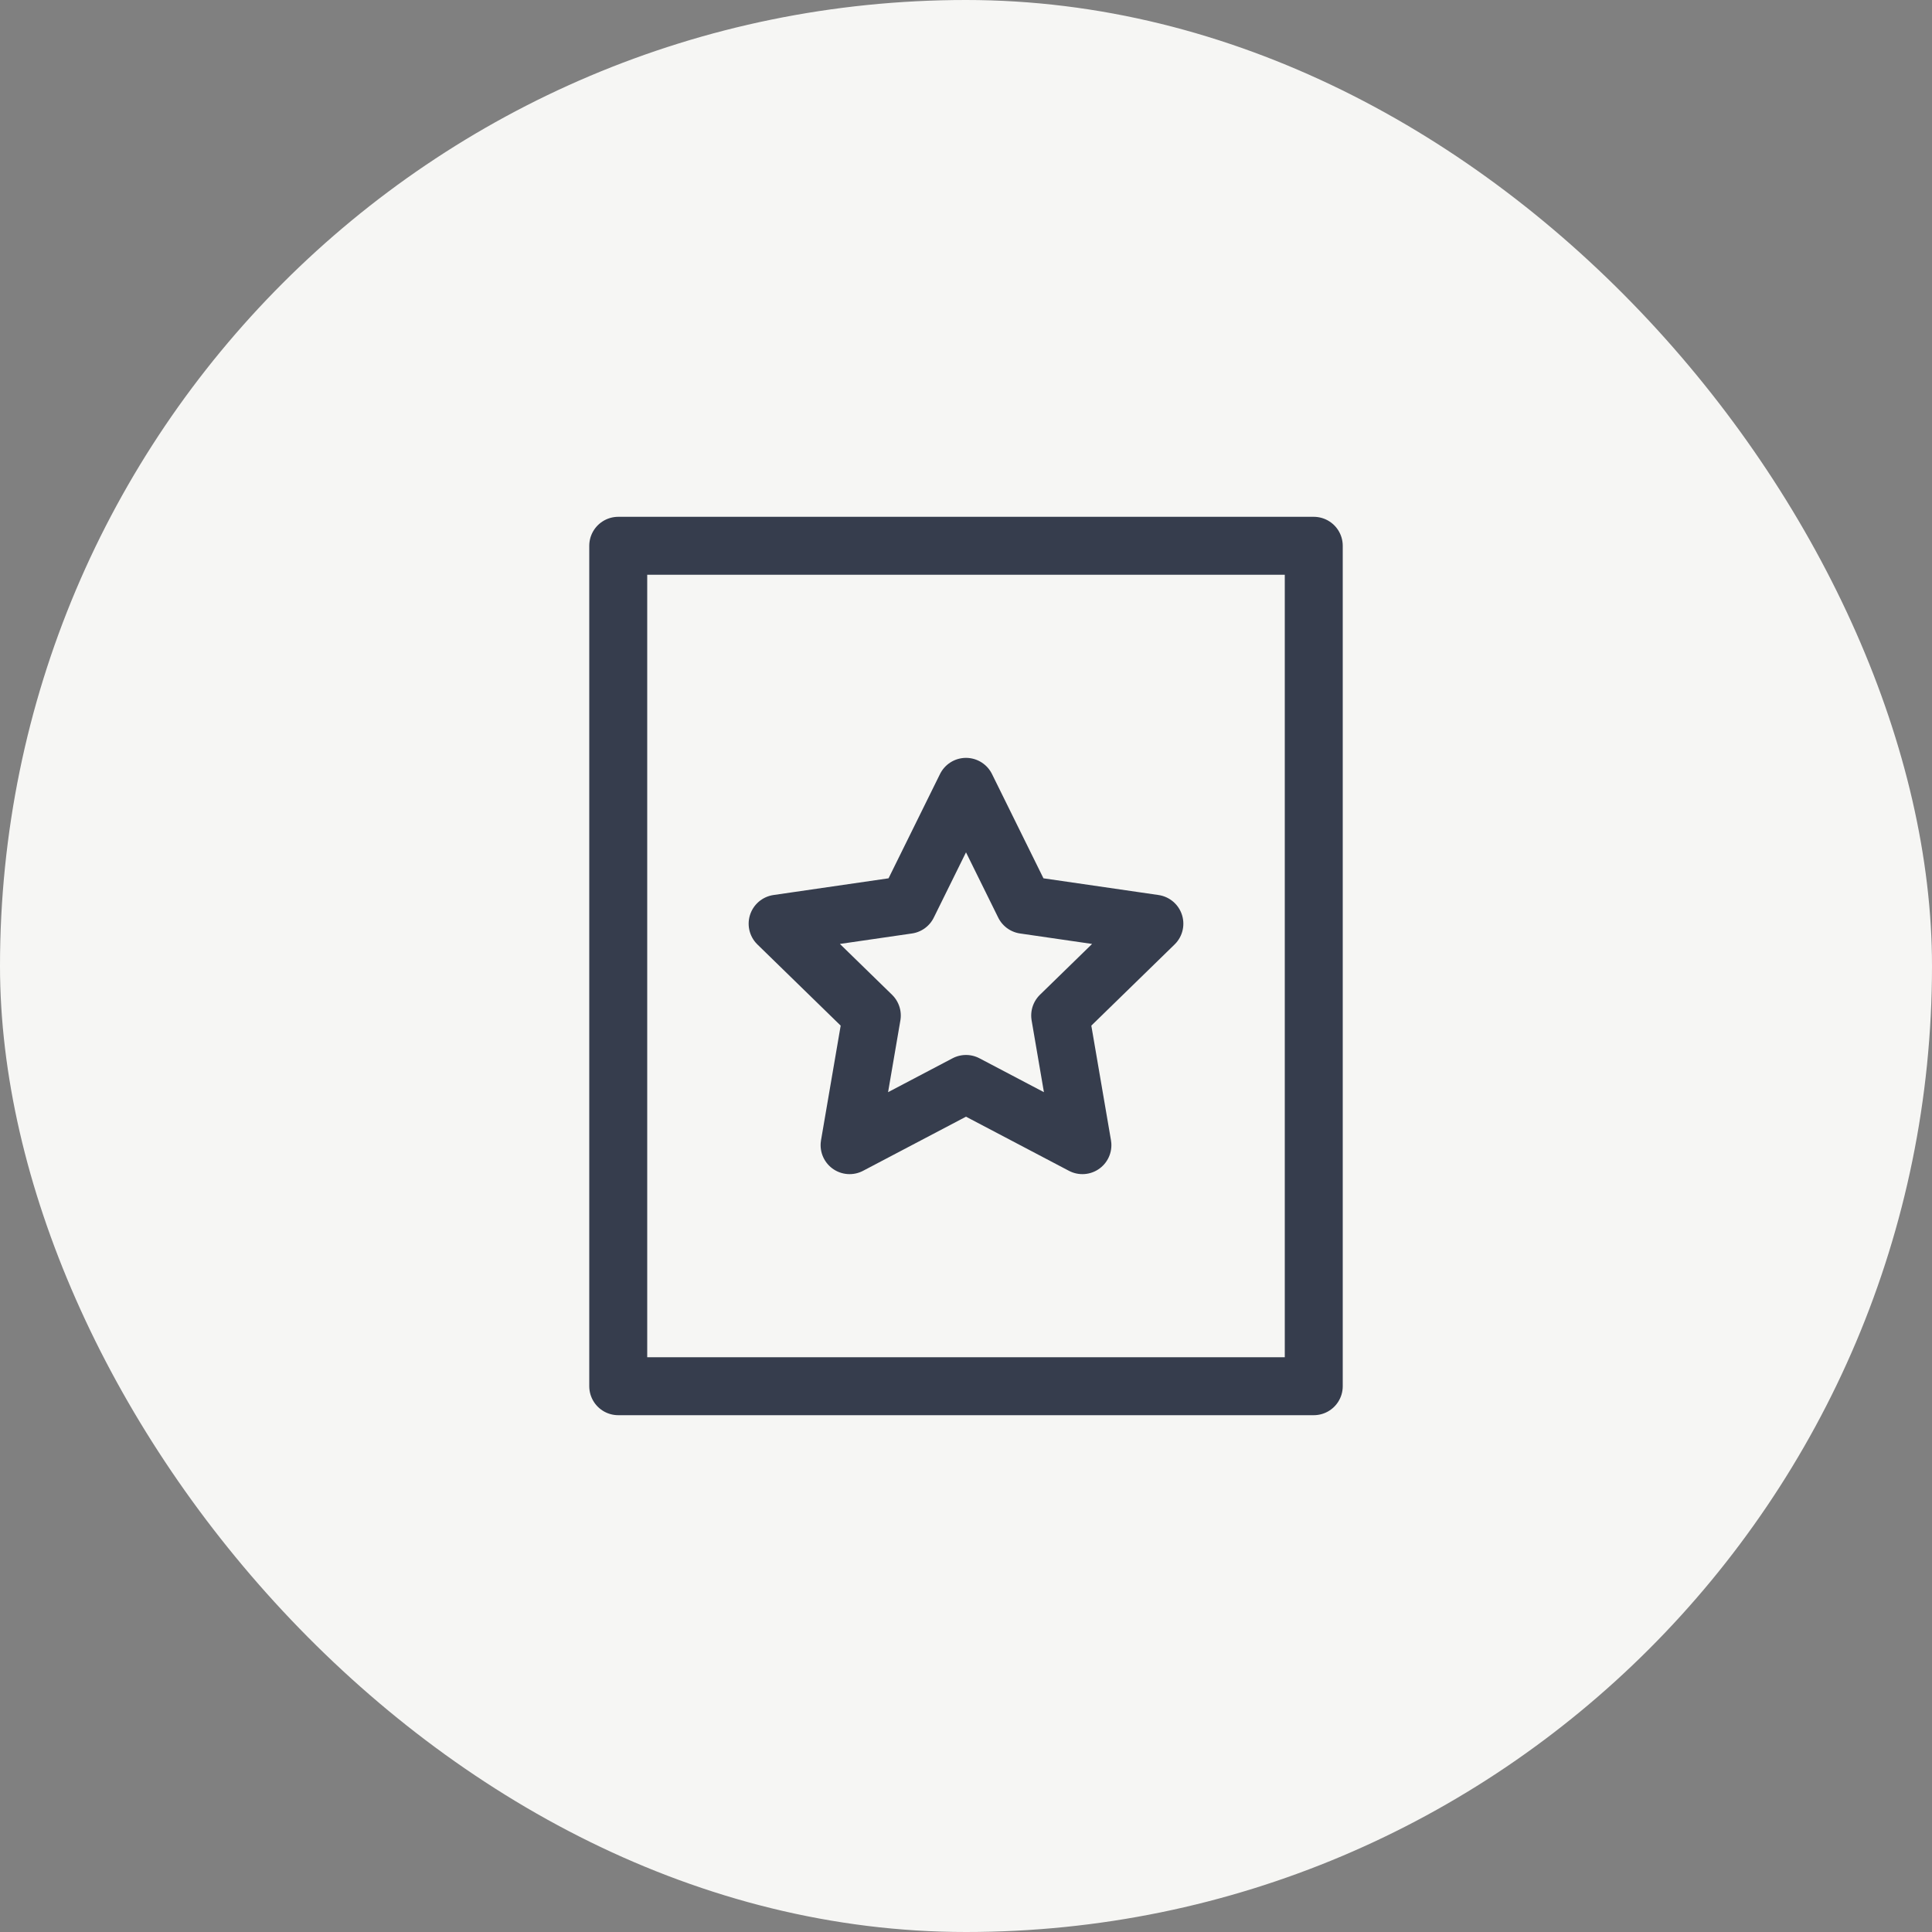
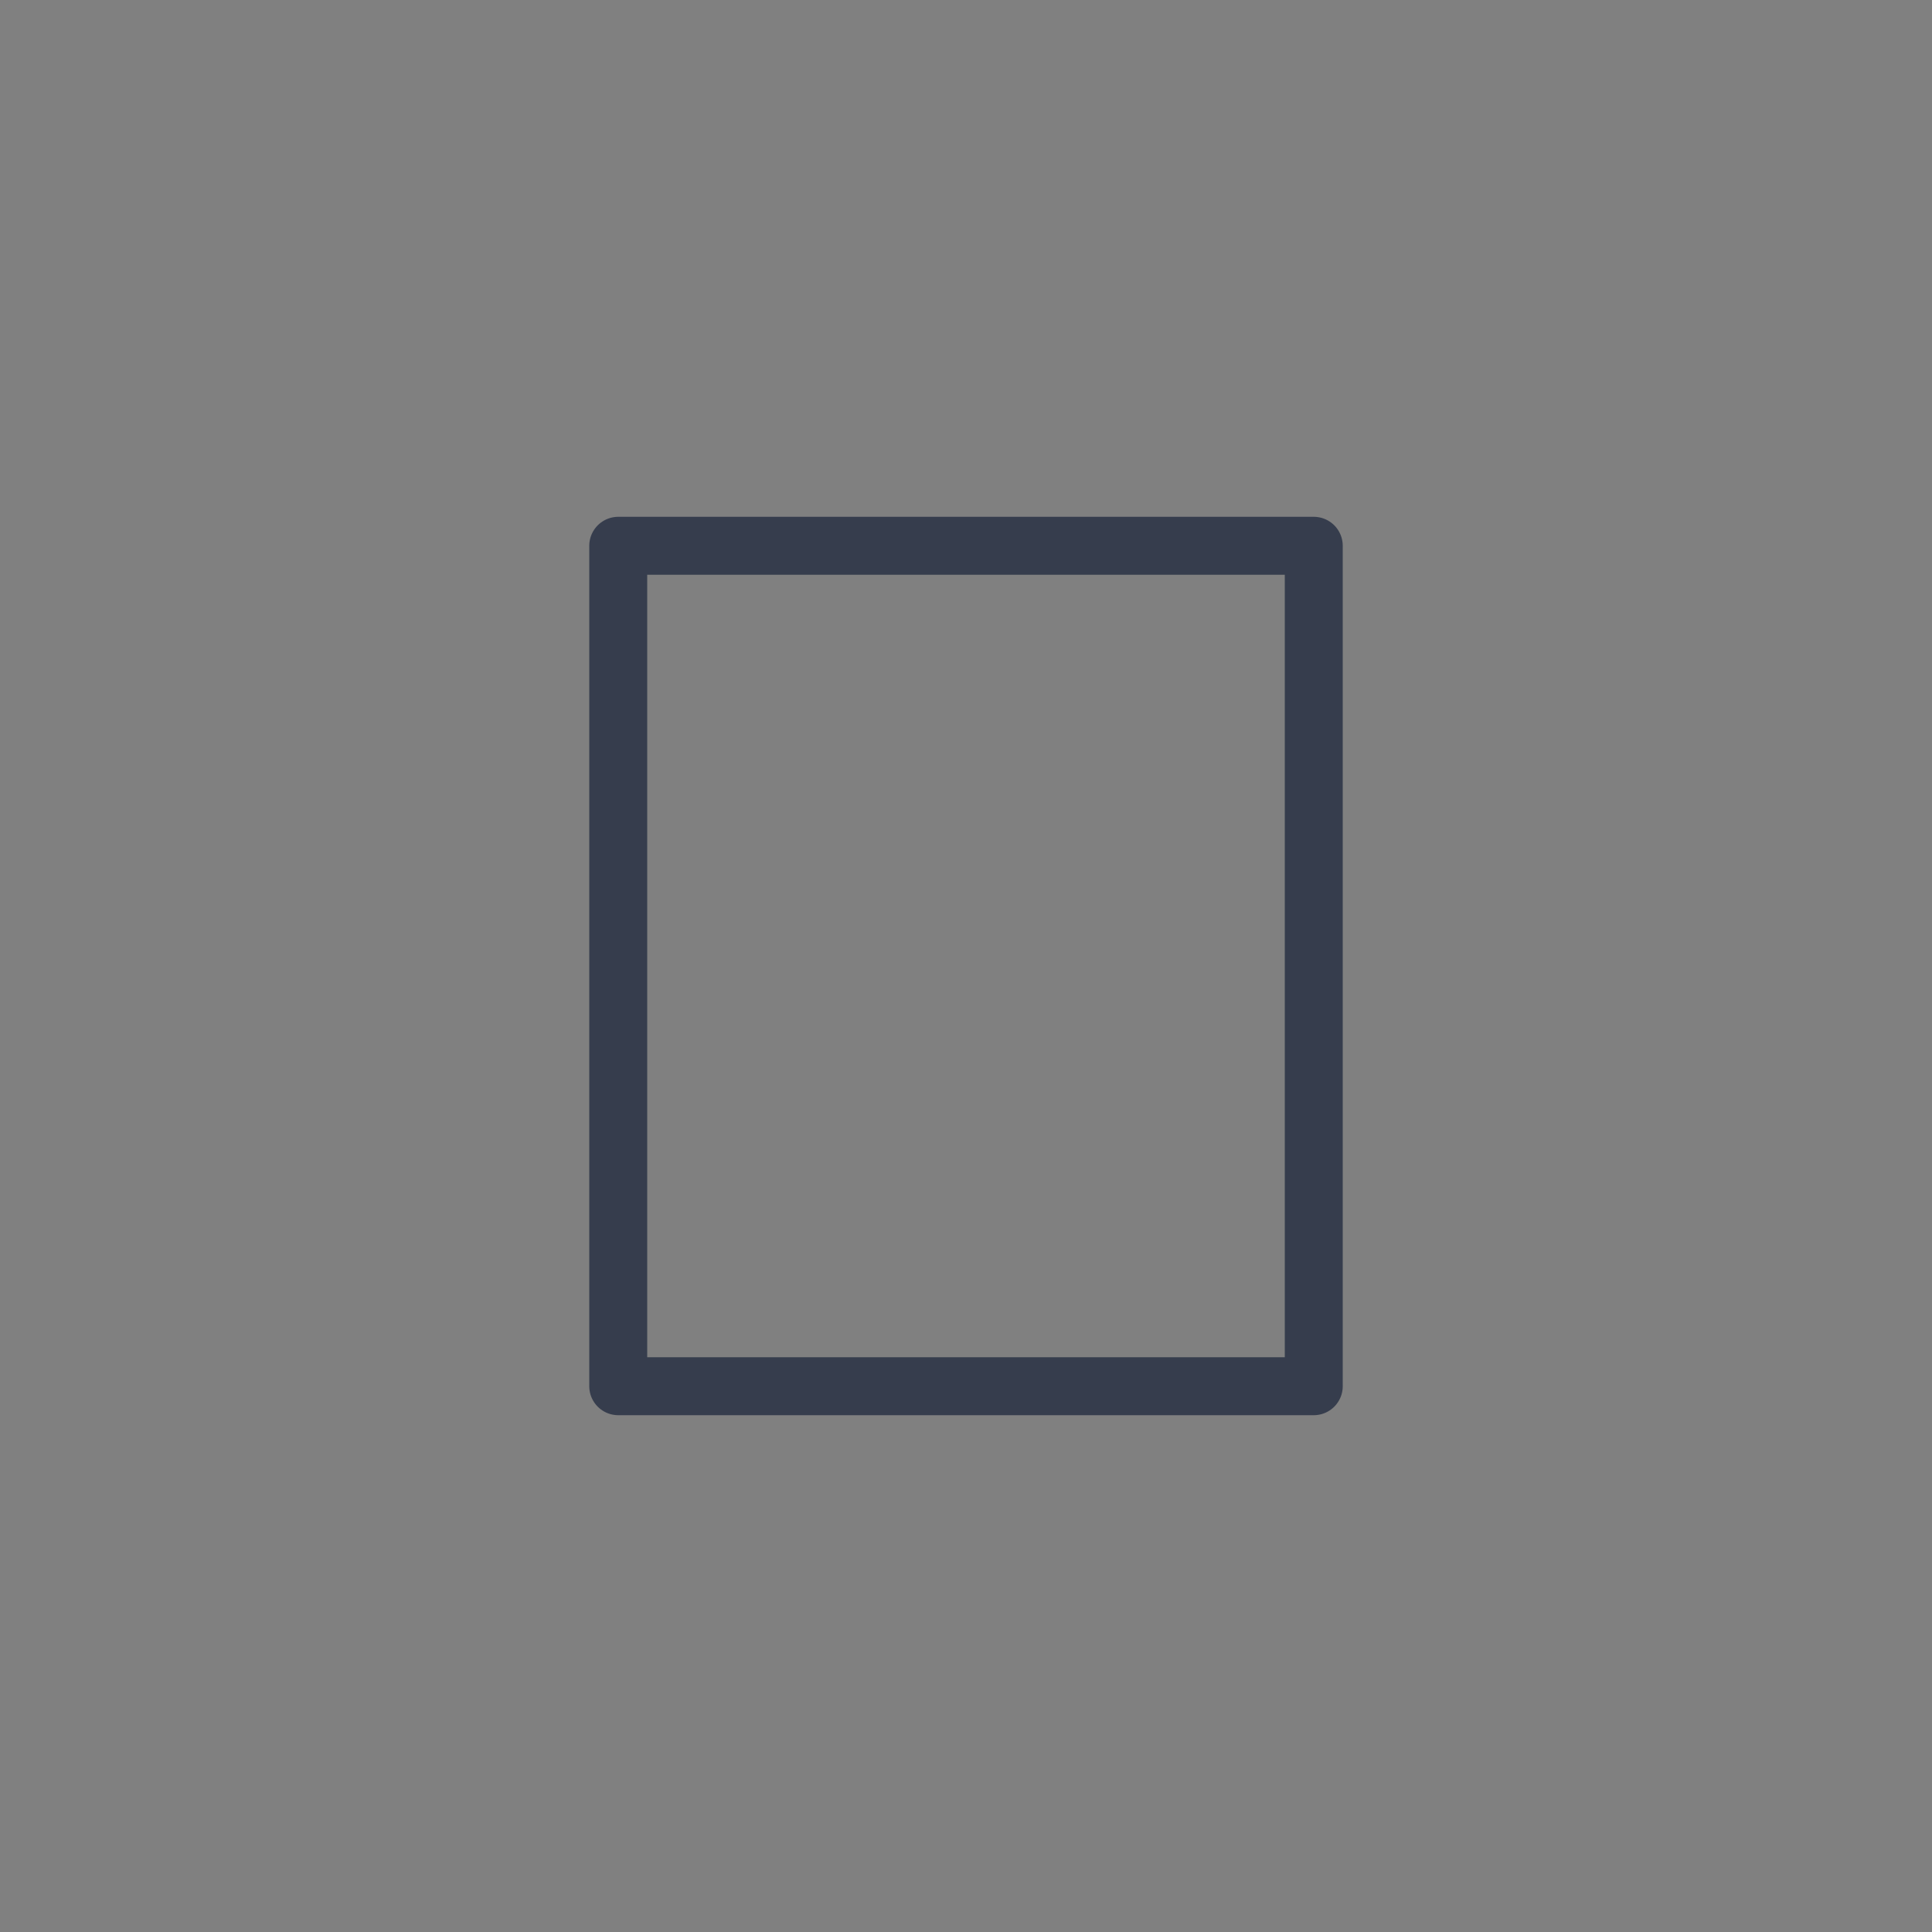
<svg xmlns="http://www.w3.org/2000/svg" width="64" height="64" viewBox="0 0 64 64">
  <rect x="0" y="0" width="64" height="64" fill="#808080" stroke="none" />
-   <rect data-element="frame" x="0" y="0" width="64" height="64" rx="64" ry="64" stroke="none" fill="#f6f6f4" />
  <g class="nc-icon-wrapper" transform="translate(16.64 16.64) scale(0.48)" stroke-linecap="round" stroke-linejoin="round" stroke-width="4" fill="none" stroke="#363d4d">
    <rect x="8" y="3" width="48" height="58" />
-     <polygon points="32 19.636 36.017 27.776 45 29.081 38.5 35.417 40.034 44.364 32 40.14 23.966 44.364 25.5 35.417 19 29.081 27.983 27.776 32 19.636" stroke="#363d4d" />
  </g>
</svg>